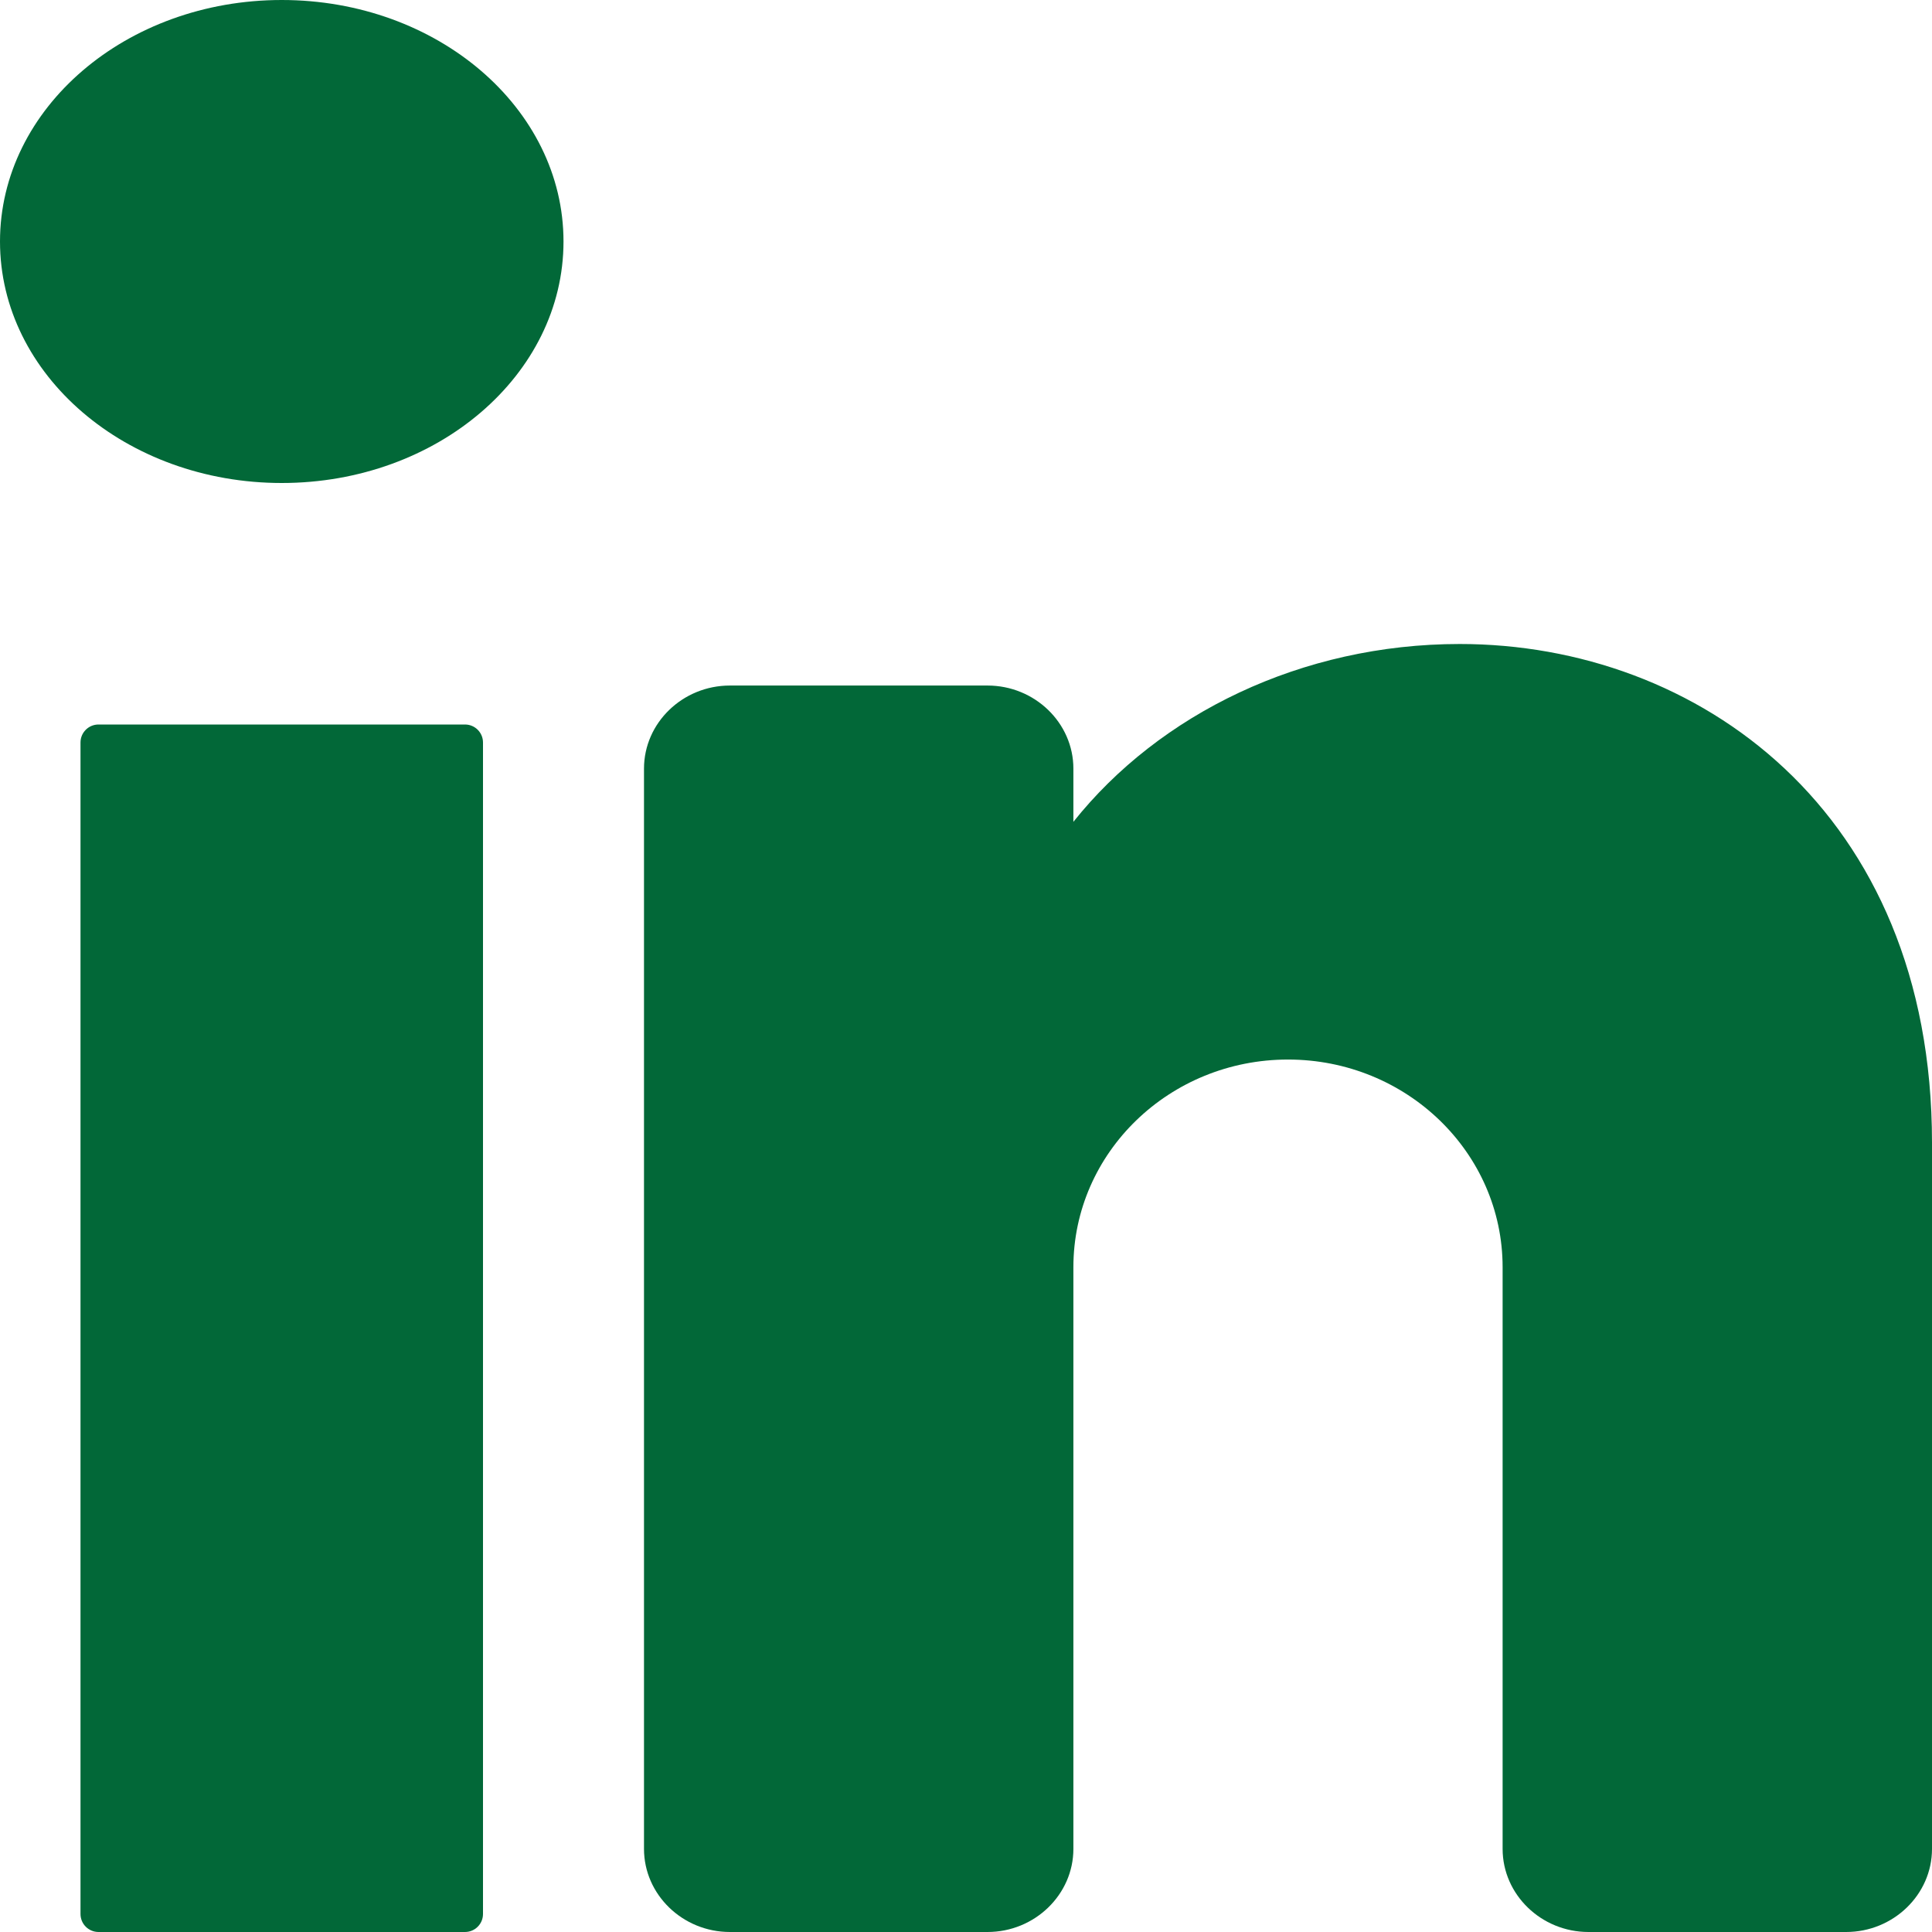
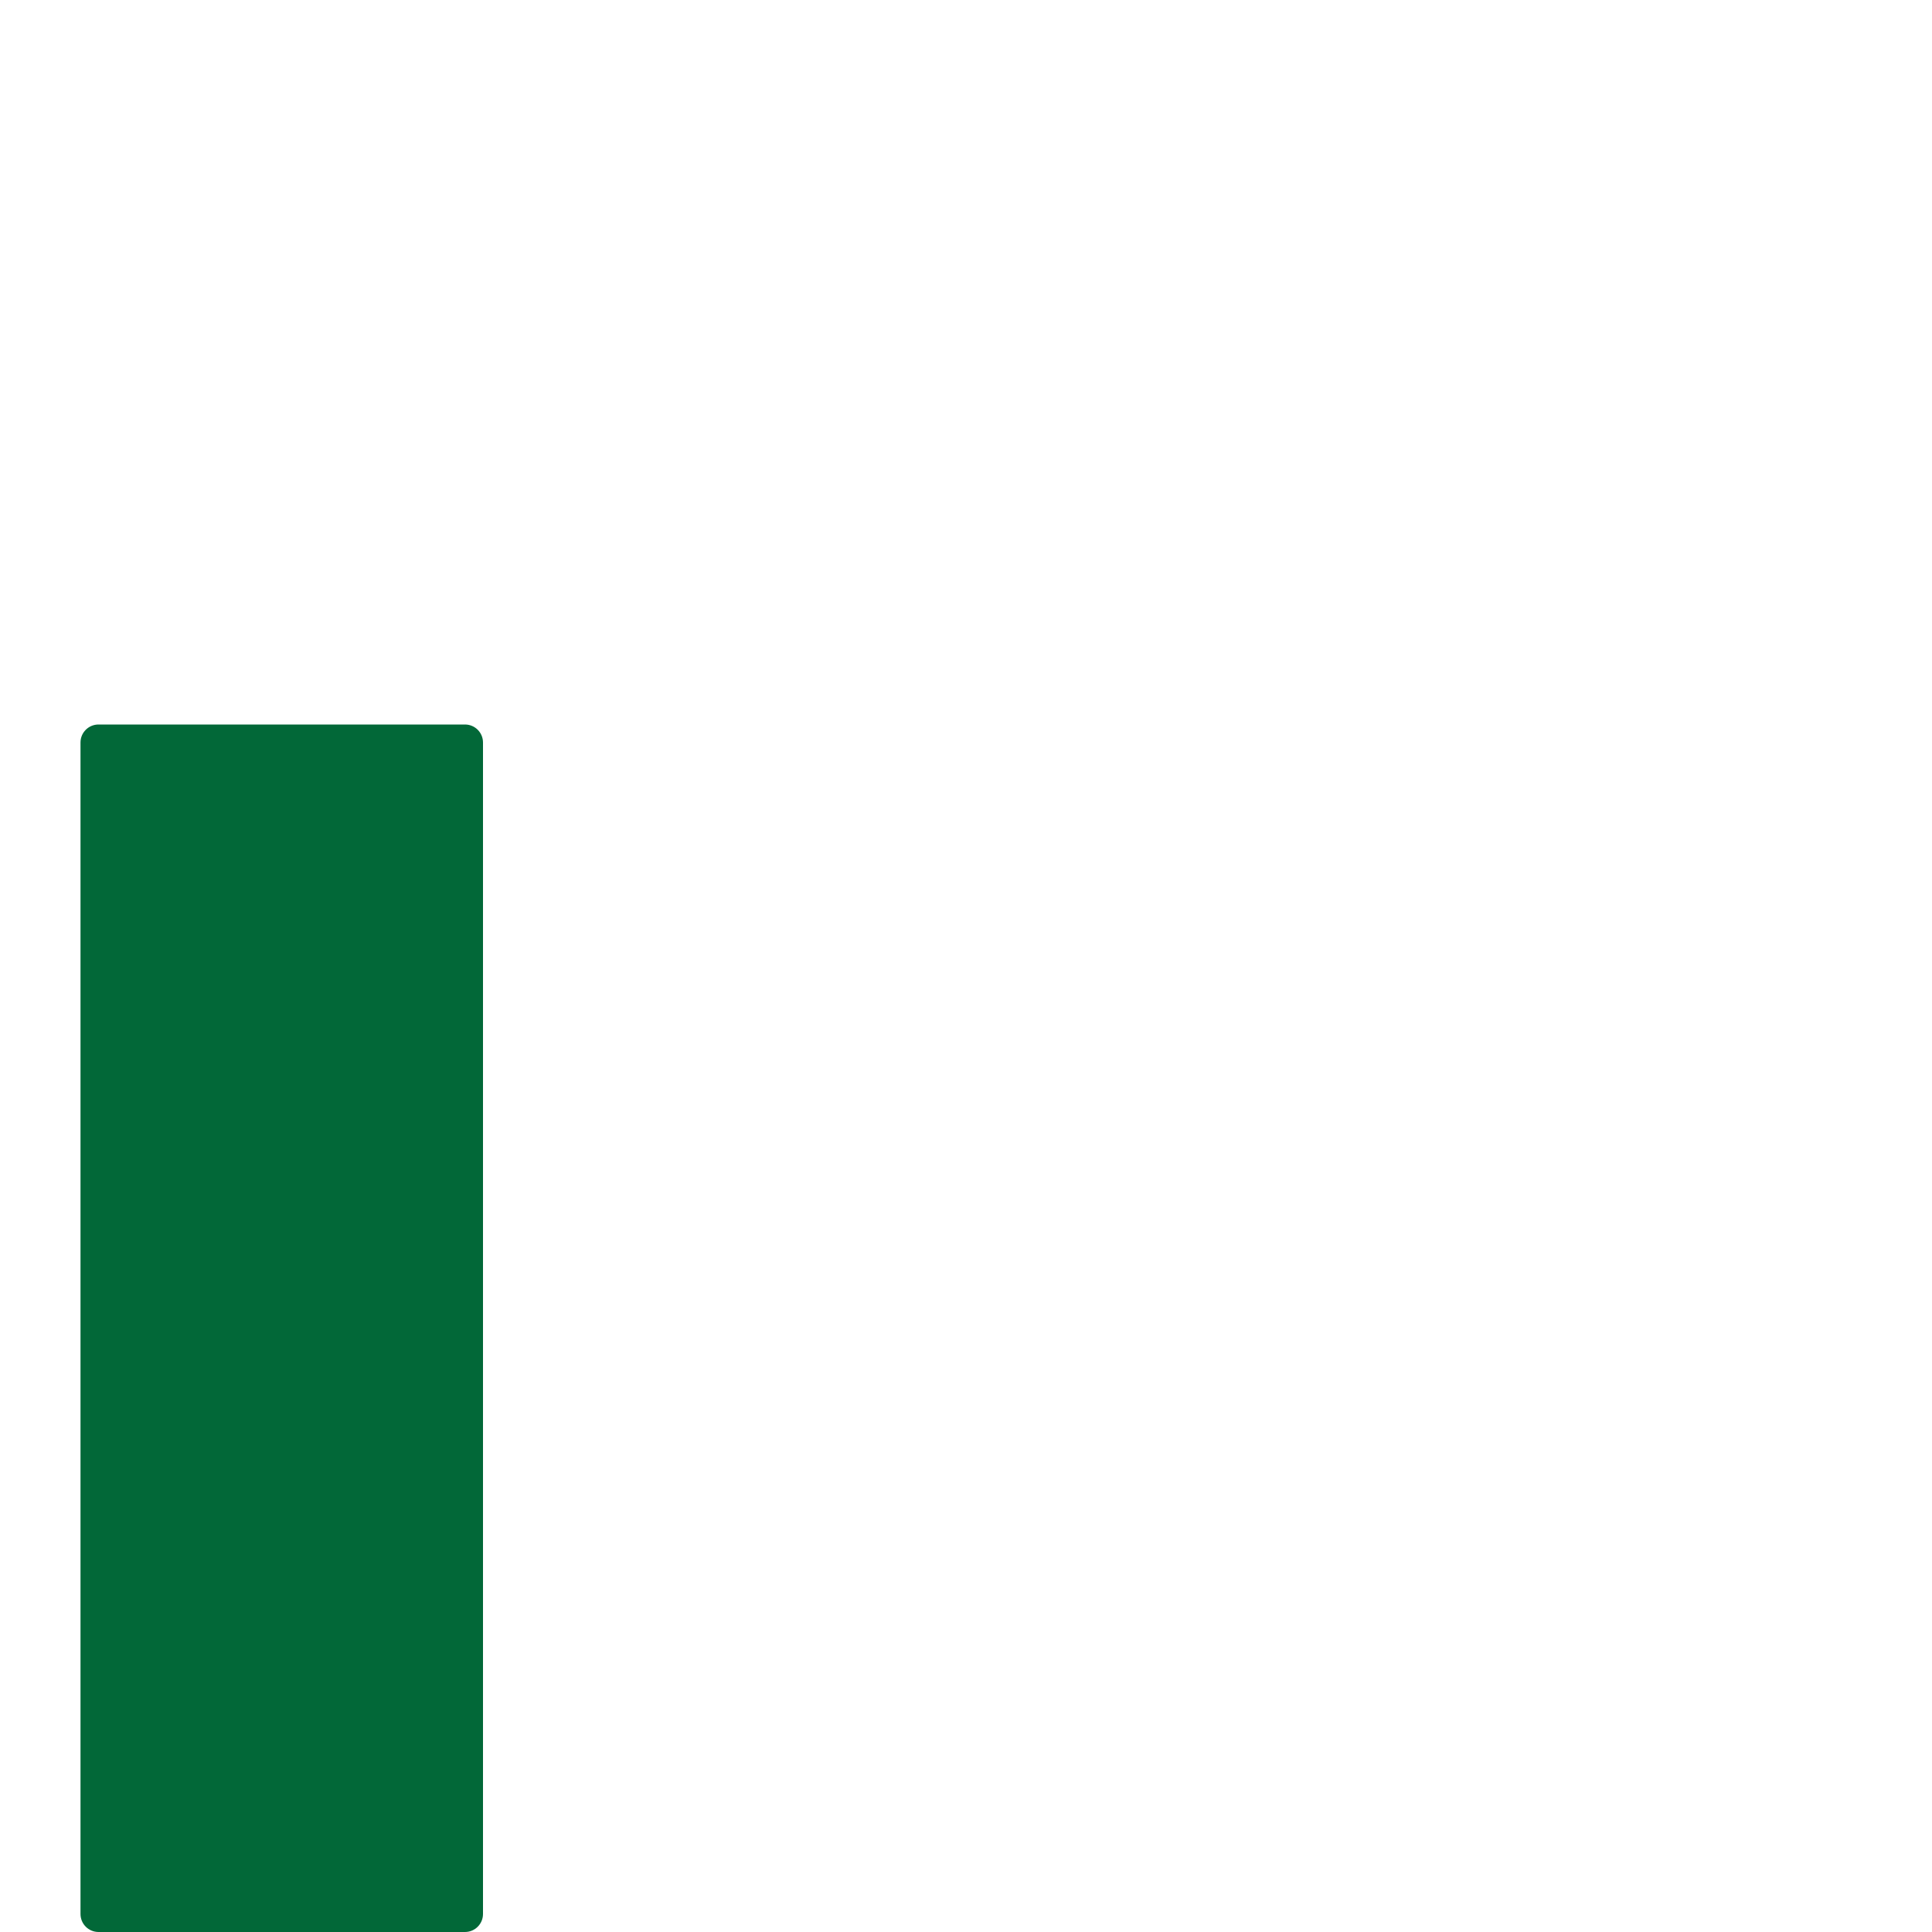
<svg xmlns="http://www.w3.org/2000/svg" width="24" height="24" viewBox="0 0 24 24" fill="none">
-   <path d="M3.5 6C5.433 6 7 4.657 7 3C7 1.343 5.433 0 3.5 0C1.567 0 0 1.343 0 3C0 4.657 1.567 6 3.5 6Z" fill="#026838" />
  <path d="M5.776 9H1.224C1.1 9 1 9.1 1 9.224V23.776C1 23.9 1.1 24 1.224 24H5.776C5.9 24 6 23.9 6 23.776V9.224C6 9.1 5.9 9 5.776 9Z" fill="#026838" />
-   <path d="M24 14.194V22.968C24 23.535 23.52 24 22.933 24H19.733C19.146 24 18.666 23.535 18.666 22.968V15.742C18.666 14.317 17.472 13.162 16 13.162C14.528 13.162 13.334 14.317 13.334 15.742V22.968C13.334 23.535 12.854 24 12.267 24H9.067C8.48 24 8 23.535 8 22.968V9.548C8 8.98 8.48 8.516 9.067 8.516H12.267C12.854 8.516 13.334 8.98 13.334 9.548V10.209C14.4 8.871 16.166 8 18.134 8C21.077 8 24 10.065 24 14.194Z" fill="#026838" />
</svg>